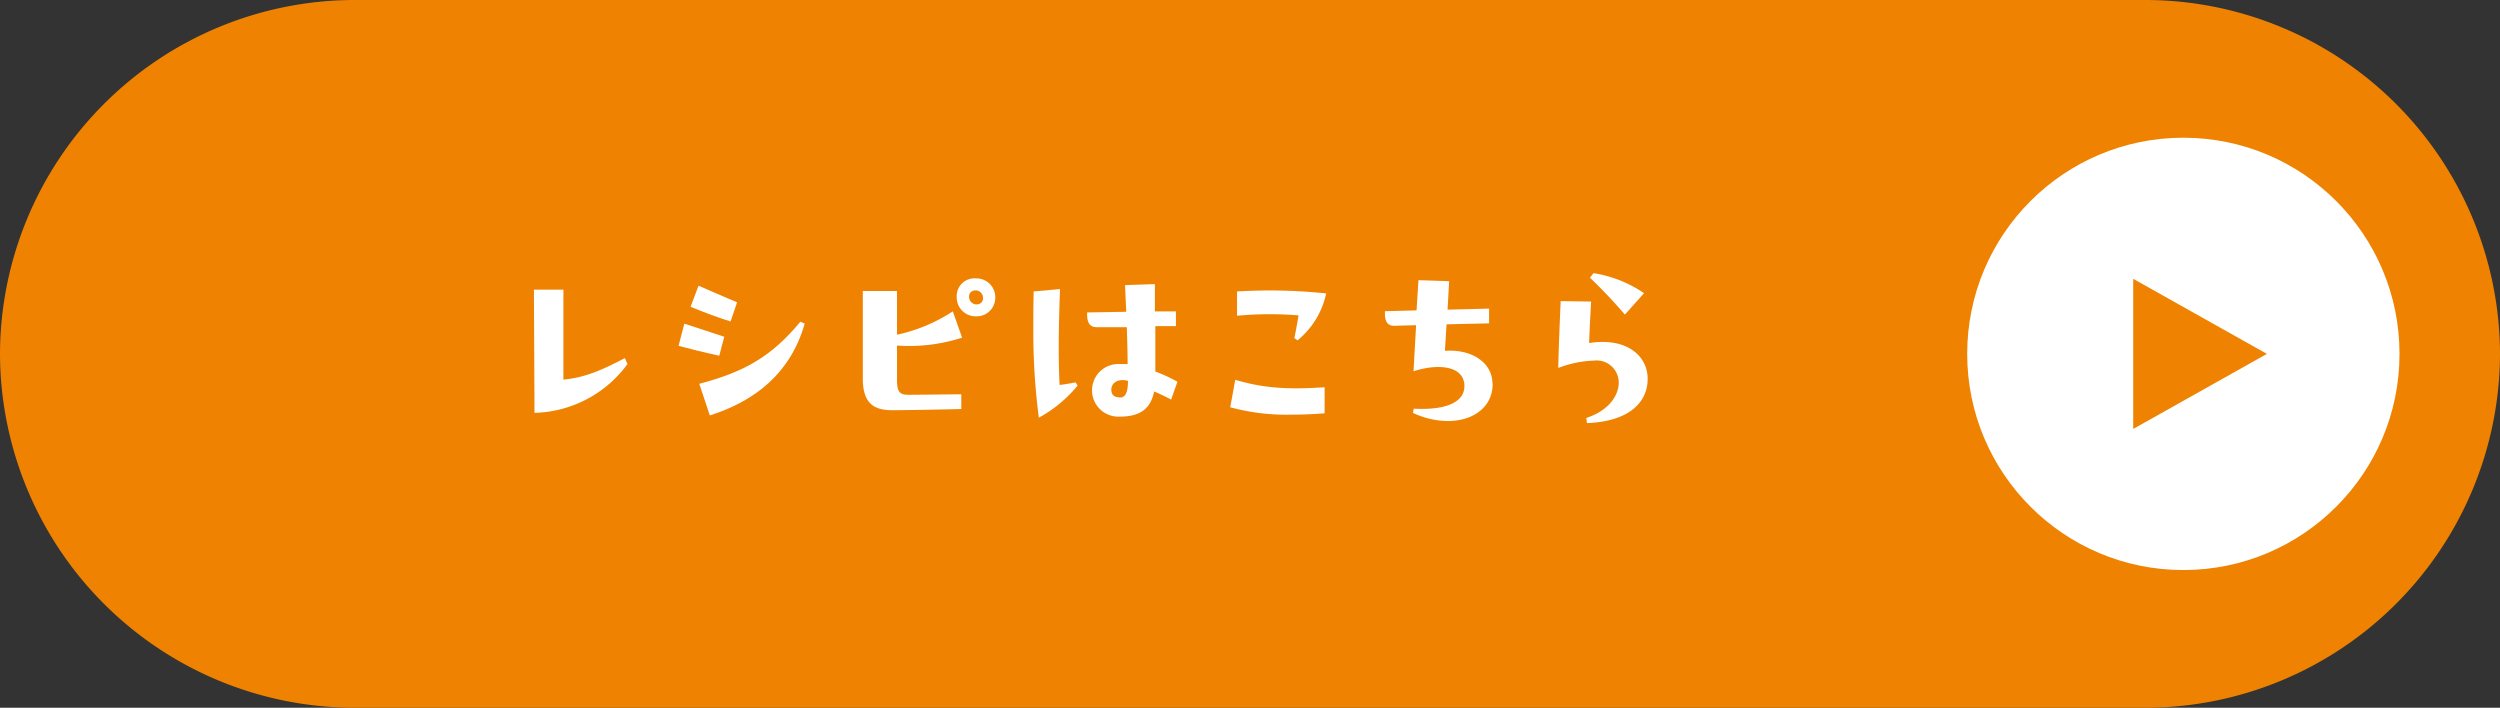
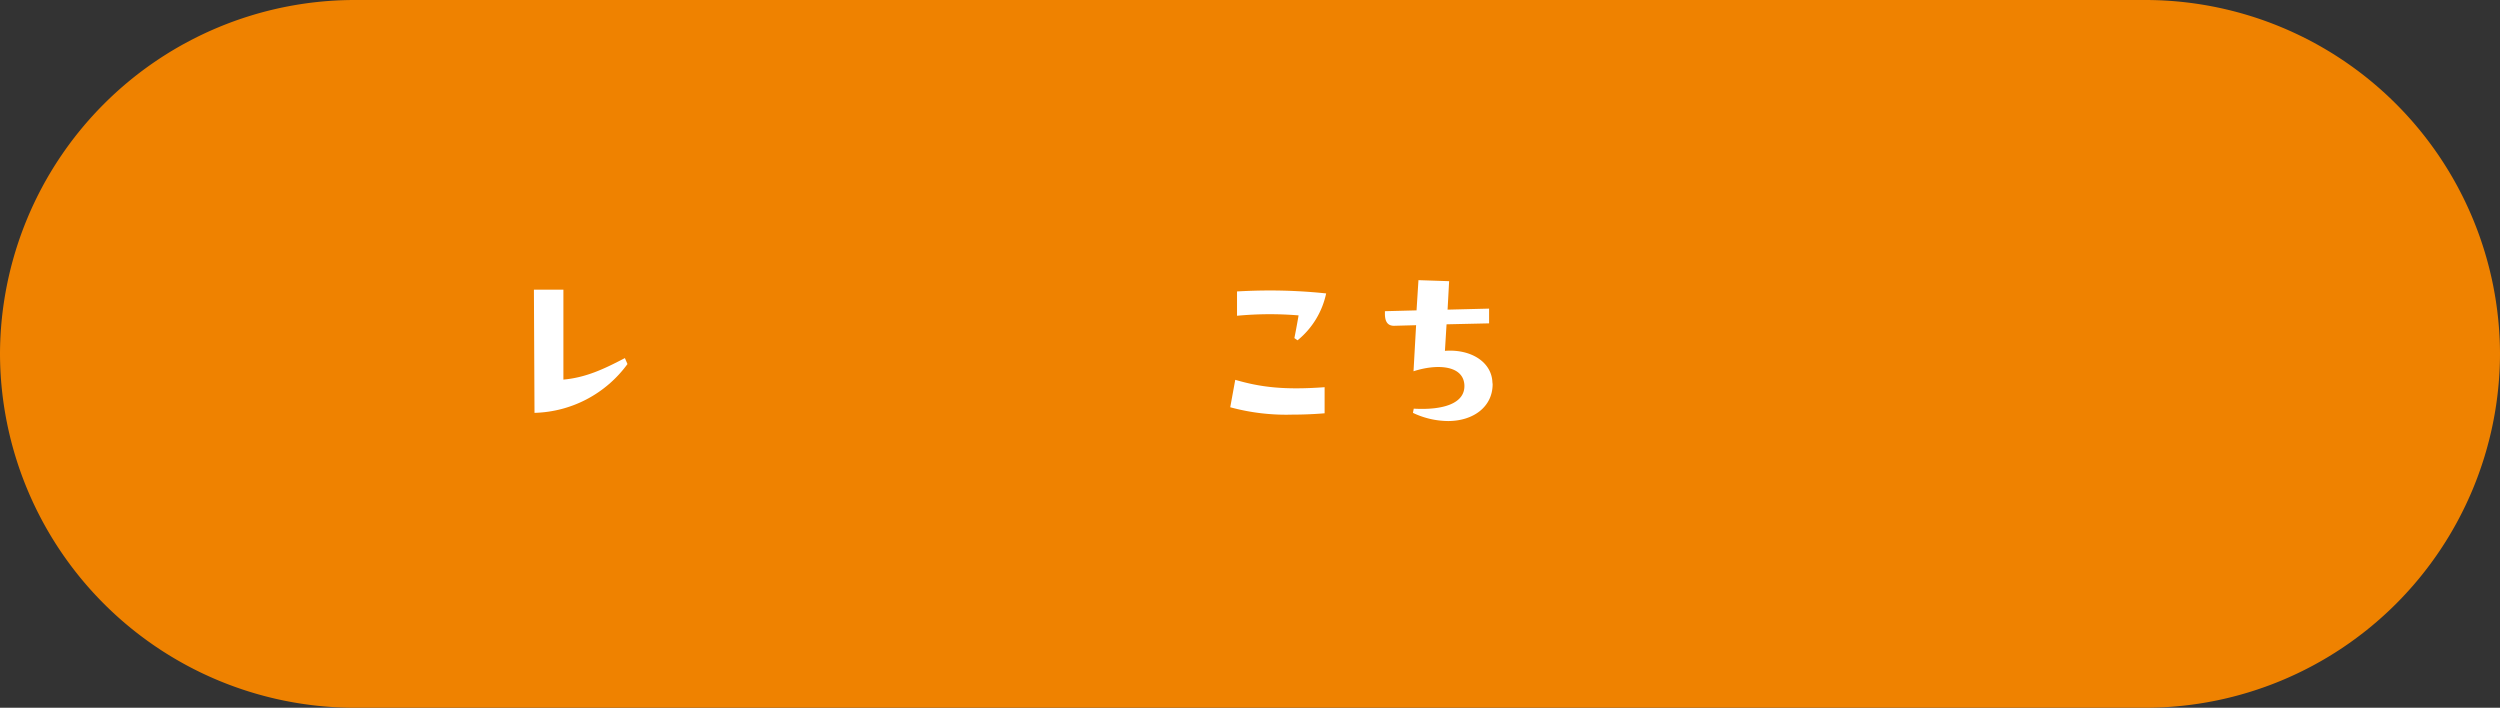
<svg xmlns="http://www.w3.org/2000/svg" viewBox="0 0 339.1 96">
  <rect x="0" y="0" width="339.1" height="96" fill="#333333" stroke="none" />
  <defs>
    <style>.cls-1{fill:#ef8200;}.cls-2{fill:#fff;}</style>
  </defs>
  <g id="レイヤー_2" data-name="レイヤー 2">
    <g id="レイヤー_3" data-name="レイヤー 3">
      <path class="cls-1" d="M0,48A48.14,48.14,0,0,1,48,0H291.1a48.14,48.14,0,0,1,48,48h0a48.14,48.14,0,0,1-48,48H48A48.14,48.14,0,0,1,0,48Z" />
      <path class="cls-2" d="M85.11,49.38A16.12,16.12,0,0,1,72.5,56l-.08-16.71h4l0,12.2c3.11-.29,5.52-1.45,8.34-2.92Z" />
-       <path class="cls-2" d="M92.82,43.9c2.22.7,3,1,5.42,1.78l-.68,2.57c-2.22-.48-3.89-.91-5.52-1.34Zm1.93-5.15c.67.3,4.24,1.85,5.23,2.26l-.89,2.6c-1.93-.62-3.51-1.21-5.42-2Zm.1,13.31c6.17-1.64,9.77-3.68,13.71-8.42l.59.26c-1.93,6.71-6.68,10.47-12.87,12.45Z" />
-       <path class="cls-2" d="M130.39,53.48l0,2c-2.25.06-7.38.16-9.36.16-2.44,0-4-.86-4-4.31l0-11.86h4.64l0,5.93a22.41,22.41,0,0,0,7.57-3.17l1.26,3.57a23.34,23.34,0,0,1-8.83,1.07l0,4.56c0,1.91.4,2.15,1.88,2.12ZM135,40.39a2.53,2.53,0,0,1-2.63,2.52,2.57,2.57,0,0,1-2.6-2.6,2.41,2.41,0,0,1,2.62-2.55A2.56,2.56,0,0,1,135,40.39Zm-1.67,0a1,1,0,0,0-1.42-.91c-.59.22-.56,1.07-.24,1.42a1,1,0,0,0,1.32.24A.83.83,0,0,0,133.34,40.36Z" />
-       <path class="cls-2" d="M145.9,51.87l.27.43a17.77,17.77,0,0,1-5.26,4.35,89.7,89.7,0,0,1-.75-12.26c0-1.51,0-3.2.05-4.86l3.57-.32c-.22,5.85-.22,9.76-.06,13C144.45,52.14,145.12,52,145.9,51.87Zm12.95,2.33c-.83-.45-1.53-.77-2.3-1.1-.46,2.2-1.72,3.41-4.67,3.41a3.57,3.57,0,1,1,0-7.13c.32,0,.69,0,1.07,0,0-1.61-.06-3.35-.11-5l-4.08,0c-1.18,0-1.31-.94-1.31-2l5.31-.09-.16-3.62,4.05-.13c0,1.18,0,2.44,0,3.7l2.85,0,0,2-2.79,0c0,2.15,0,4.27,0,6.15a21.67,21.67,0,0,1,3,1.39ZM153,51.66c-1.48-.38-2.26.37-2.26,1.18s.49,1.07,1.24,1.07S153,53,153,51.66Z" />
      <path class="cls-2" d="M167.55,51.52c3.43,1,6.6,1.4,12.12,1l0,3.54c-1.56.13-3.06.18-4.43.18a28.82,28.82,0,0,1-8.37-1Zm.24-8.69,0-3.3c1.44-.08,2.95-.13,4.45-.13a72.69,72.69,0,0,1,7.64.4A11.17,11.17,0,0,1,176,46.16l-.43-.3c.16-.8.32-1.63.57-3.08A47.3,47.3,0,0,0,167.79,42.83Z" />
      <path class="cls-2" d="M202.46,52.11c0,3.06-2.6,5-6.06,5A11.24,11.24,0,0,1,191.65,56l.11-.57c3.81.22,7-.62,6.87-3.22-.17-2.76-3.89-2.84-6.9-1.85l.35-6.25-3,.08c-1,0-1.23-.78-1.23-1.63v-.35l4.29-.11L192.4,38l4.16.14L196.35,42l5.63-.14,0,2-5.77.13-.22,3.6c3.54-.27,6.33,1.52,6.44,4.26Z" />
-       <path class="cls-2" d="M223.49,51.39c0,3-2.28,5.77-8.24,6l-.08-.7c3.84-1.28,4.72-4,4.3-5.55a3,3,0,0,0-3.22-2.23,14.93,14.93,0,0,0-4.89,1c.06-2.84.22-6.6.33-9.07l4.13.06c-.11,1.93-.22,4-.27,5.63C220.54,45.73,223.49,48.2,223.49,51.39Zm-3.09-8.72c-1.5-1.74-3.16-3.51-4.74-5l.48-.62A16.71,16.71,0,0,1,223,39.77Z" />
-       <circle class="cls-2" cx="296.15" cy="48" r="29.32" />
      <polygon class="cls-1" points="289.35 37.82 307.48 48 289.35 58.18 289.35 37.82" />
    </g>
  </g>
</svg>